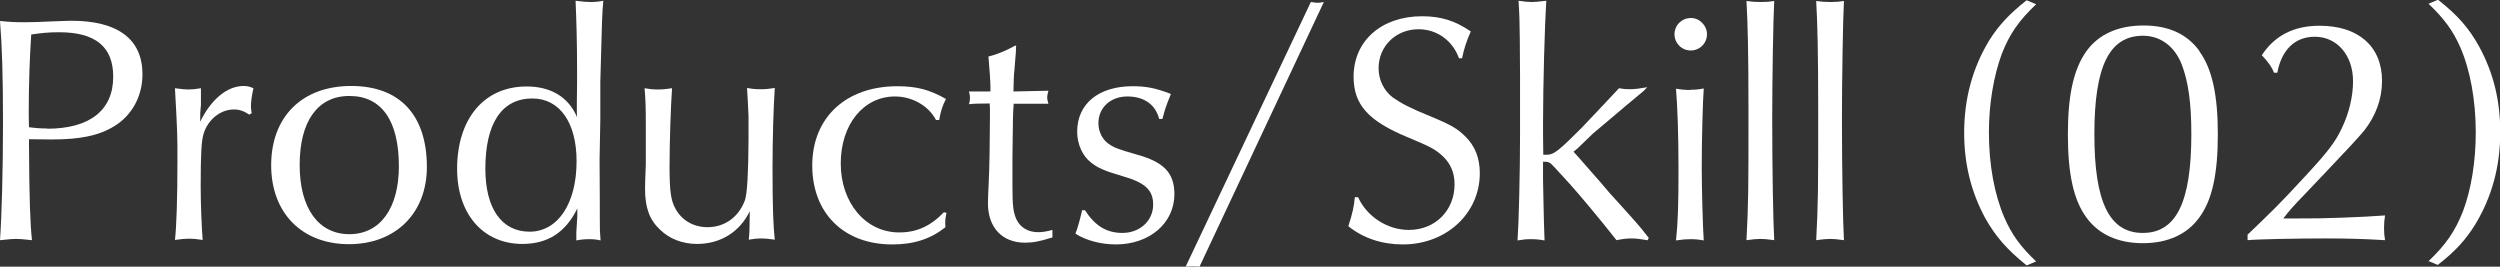
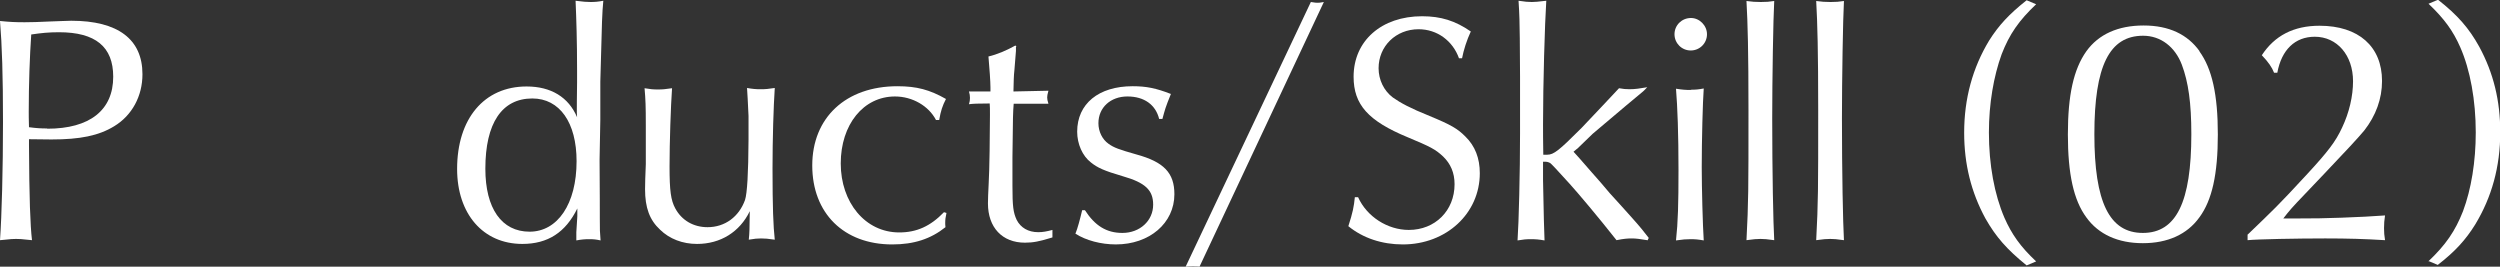
<svg xmlns="http://www.w3.org/2000/svg" id="_レイヤー_2" viewBox="0 0 100.03 10.67">
  <rect x="0" y="0" width="100.03" height="10.67" fill="#333333" stroke="none" />
  <defs>
    <style>.cls-1{fill:#fff;}</style>
  </defs>
  <g id="_テキスト">
    <path class="cls-1" d="M1.16,5.8c.01,2.13.05,3.22.12,3.81-.46-.05-.51-.05-.64-.05-.1,0-.17,0-.64.05.07-.97.12-2.87.12-4.73s-.04-3.08-.12-4.04c.4.04.61.05.99.05.26,0,.58-.01.99-.03.38-.01.69-.03.87-.03,1.87,0,2.85.74,2.85,2.14,0,.88-.42,1.65-1.13,2.08-.62.38-1.37.53-2.51.53-.27,0-.35,0-.9-.01v.22ZM1.89,5.15c1.7,0,2.64-.74,2.64-2.08,0-1.2-.71-1.78-2.17-1.78-.42,0-.7.03-1.11.09-.06.87-.1,1.98-.1,3.09,0,.17,0,.25.01.62.31.04.48.05.73.05Z" />
-     <path class="cls-1" d="M9.98,4.59c-.21-.14-.39-.21-.62-.21-.53,0-1.03.39-1.21.96-.09.29-.12.77-.12,2.13,0,.7.04,1.69.08,2.13-.27-.04-.39-.05-.55-.05-.14,0-.27.01-.56.05.06-.49.1-1.65.1-3.17,0-.96,0-1.13-.1-2.9.3.04.4.05.55.05.13,0,.25-.01.49-.05v.66c-.03.29-.03.32-.03.68.44-.9,1.08-1.43,1.74-1.43.16,0,.25.03.39.09-.06.26-.1.53-.1.74,0,.05.01.14.03.26l-.09.05Z" />
-     <path class="cls-1" d="M17.08,6.68c0,1.85-1.25,3.09-3.12,3.09s-3.11-1.24-3.11-3.16,1.22-3.17,3.2-3.17,3.03,1.2,3.03,3.24ZM11.99,6.6c0,1.73.75,2.77,1.99,2.77s1.98-1.05,1.98-2.72c0-1.82-.69-2.81-1.98-2.81s-1.99,1.04-1.99,2.76Z" />
    <path class="cls-1" d="M23.09,2.82c0-1.21-.03-2.07-.06-2.79.31.04.44.05.6.05.17,0,.3-.01.51-.05-.05.56-.05.59-.12,3.24v1.53s-.03,1.59-.03,1.59c.01,1.29.01,2.08.01,2.37,0,.47,0,.49.03.86-.18-.04-.27-.05-.46-.05-.17,0-.3.01-.51.05v-.33s.04-.64.04-.64v-.31c-.47.96-1.18,1.42-2.2,1.42-1.57,0-2.61-1.2-2.61-3,0-2.01,1.08-3.3,2.78-3.3.98,0,1.68.43,2.02,1.23-.01-.1-.01-.23-.01-.25,0-.2,0-.48.01-1.14v-.47ZM19.42,6.75c0,1.59.65,2.52,1.77,2.52s1.88-1.11,1.88-2.82c0-1.55-.68-2.51-1.77-2.51-1.22,0-1.88.99-1.88,2.81Z" />
    <path class="cls-1" d="M25.84,4.99c0-.74-.01-1-.05-1.46.23.04.35.05.53.05s.31-.01.57-.05c-.05.69-.1,2.16-.1,3.13s.05,1.35.23,1.68c.26.48.73.75,1.29.75.7,0,1.26-.42,1.5-1.09q.13-.4.14-2.42v-.94c-.03-.68-.04-.78-.06-1.12.23.04.35.05.55.05.18,0,.31-.01.56-.05-.05.73-.09,2.05-.09,3.22,0,1.56.03,2.31.09,2.85-.27-.04-.39-.05-.55-.05-.14,0-.26.01-.49.05.03-.29.03-.39.04-1.14-.4.83-1.17,1.31-2.11,1.31-.58,0-1.1-.2-1.48-.57-.42-.39-.6-.88-.6-1.62,0-.18.01-.57.03-1v-1.59Z" />
    <path class="cls-1" d="M37.45,4.8c-.29-.56-.94-.94-1.64-.94-1.26,0-2.17,1.12-2.17,2.68s.98,2.76,2.34,2.76c.7,0,1.25-.25,1.79-.81l.1.03c-.04.18-.05.27-.05.4,0,.04,0,.09.01.17-.59.47-1.26.69-2.13.69-1.94,0-3.2-1.25-3.2-3.16s1.34-3.17,3.41-3.17c.77,0,1.29.14,1.94.51-.14.27-.21.48-.27.84h-.13Z" />
    <path class="cls-1" d="M40.65,1.88v.16s-.06.75-.06.75c-.03.25-.03.48-.04.87l1.4-.03c-.04.14-.05.21-.05.27s.01.13.05.25h-1.39c-.03.39-.03.4-.05,2.14v1.14c0,.82.03,1.07.17,1.37.16.31.46.49.86.49.19,0,.34-.03.57-.09v.3c-.52.16-.77.21-1.1.21-.91,0-1.48-.61-1.48-1.57,0-.12.01-.47.03-.82.03-.49.05-1.98.05-2.72,0-.26,0-.3-.01-.46-.47,0-.69.01-.83.03.03-.1.04-.16.04-.25s-.01-.16-.04-.26h.86v-.17c0-.2-.04-.79-.08-1.23.35-.08.74-.25,1.08-.44l.04.05Z" />
    <path class="cls-1" d="M43.41,8.41c.4.62.86.91,1.5.91.7,0,1.23-.49,1.23-1.13,0-.58-.31-.88-1.22-1.14-.75-.22-1.01-.34-1.27-.55-.34-.26-.55-.74-.55-1.23,0-1.12.86-1.82,2.22-1.82.55,0,.94.08,1.53.31-.23.57-.23.6-.34,1h-.13c-.14-.57-.6-.9-1.27-.9s-1.16.44-1.16,1.07c0,.34.16.65.4.82.22.16.42.23,1.12.43,1.1.3,1.52.74,1.52,1.59,0,1.16-1,2.01-2.34,2.01-.6,0-1.2-.16-1.62-.43.09-.22.18-.56.27-.94h.1Z" />
    <path class="cls-1" d="M48,10.67c-.1-.01-.14-.01-.27-.01-.1,0-.17,0-.29.01L52.45.08c.18.03.21.03.26.03.06,0,.12,0,.26-.03l-4.98,10.6Z" />
    <path class="cls-1" d="M58.38,2.34c-.25-.71-.88-1.17-1.62-1.17-.91,0-1.6.68-1.6,1.56,0,.46.21.9.57,1.17.31.22.7.43,1.47.74.87.36,1.12.51,1.43.82.39.38.58.87.58,1.47,0,1.61-1.34,2.85-3.08,2.85-.83,0-1.59-.25-2.18-.73.18-.56.22-.77.26-1.16h.13c.35.78,1.18,1.31,2.03,1.31,1.05,0,1.83-.77,1.83-1.83,0-.46-.16-.82-.46-1.11-.31-.29-.51-.39-1.42-.77-1.57-.65-2.16-1.3-2.16-2.42,0-1.44,1.12-2.42,2.74-2.42.75,0,1.33.18,1.95.61-.16.34-.29.75-.35,1.07h-.13Z" />
    <path class="cls-1" d="M65.91,9.61c-.3-.05-.46-.07-.61-.07-.18,0-.32.01-.62.07-.75-.95-1.51-1.85-1.87-2.25q-.74-.82-.79-.84s-.09-.05-.18-.05h-.1v.74c.03,1.46.04,1.99.06,2.41-.23-.04-.35-.05-.55-.05-.18,0-.3.01-.53.05.05-.71.1-2.71.1-4.28v-2.28s-.01-1.52-.01-1.52c-.01-.65-.01-.9-.05-1.51.26.04.38.05.53.05.13,0,.23-.01.58-.05-.06.91-.13,3.34-.13,4.93,0,.35,0,.64.01,1.23h.16c.26,0,.47-.17,1.37-1.07.35-.36,1.31-1.39,1.5-1.59.18.03.26.04.42.04.22,0,.42-.03.71-.08-.09.1-.16.16-.17.17l-.66.55c-1.07.9-1.17.99-1.35,1.14l-.61.59s-.07.05-.16.13c.08.09.34.37.75.85.23.26.47.53.7.81.27.3.56.61.85.94.35.39.52.6.71.85l-.05.1Z" />
    <path class="cls-1" d="M68.3,1.37c0,.36-.29.65-.65.65s-.65-.29-.65-.65.29-.65.66-.65c.34,0,.64.3.64.65ZM67.65,3.59c.19,0,.31-.01.52-.05-.04.51-.08,2.07-.08,3.15,0,.83.04,2.35.08,2.93-.22-.04-.35-.05-.53-.05-.17,0-.31.01-.58.05.08-.73.1-1.47.1-2.81,0-1.46-.04-2.52-.1-3.26.25.04.39.05.6.05Z" />
    <path class="cls-1" d="M70.46.08c.22,0,.33-.01.53-.04-.04.68-.08,3.16-.08,4.69,0,2.16.04,4.19.08,4.88-.29-.04-.4-.05-.55-.05s-.27.01-.56.05c.08-1.56.08-1.96.08-5.19,0-2.37-.03-3.48-.08-4.38.23.03.35.04.57.04Z" />
    <path class="cls-1" d="M73.25.08c.22,0,.33-.01.53-.04-.04.68-.08,3.16-.08,4.69,0,2.16.04,4.19.08,4.88-.29-.04-.4-.05-.55-.05s-.27.01-.56.05c.08-1.56.08-1.96.08-5.19,0-2.37-.03-3.48-.08-4.38.23.03.35.04.57.04Z" />
    <path class="cls-1" d="M81.48.16c-.7.66-1.08,1.21-1.39,2.01-.32.88-.51,1.98-.51,3.13,0,1.29.22,2.48.62,3.41.29.66.64,1.16,1.27,1.75l-.38.16c-.79-.64-1.23-1.14-1.65-1.88-.57-1.05-.85-2.17-.85-3.43,0-1.37.34-2.6,1-3.69.38-.6.79-1.05,1.5-1.61l.38.16Z" />
    <path class="cls-1" d="M88,2.05c.51.7.74,1.74.74,3.33s-.23,2.63-.74,3.32c-.49.68-1.27,1.03-2.26,1.03s-1.77-.35-2.26-1.03c-.51-.69-.74-1.74-.74-3.32s.23-2.61.74-3.33c.49-.68,1.27-1.03,2.29-1.03s1.76.36,2.24,1.03ZM83.8,5.37c0,2.72.6,3.95,1.94,3.95s1.94-1.24,1.94-3.95c0-1.25-.12-2.09-.38-2.78-.27-.71-.84-1.16-1.55-1.16-1.35,0-1.95,1.21-1.95,3.94Z" />
    <path class="cls-1" d="M89.92,9.4c1.07-1.03,1.2-1.14,2.4-2.44.83-.9,1.13-1.29,1.39-1.85.29-.61.44-1.27.44-1.86,0-1.04-.64-1.78-1.53-1.78-.79,0-1.33.52-1.5,1.44h-.13c-.08-.21-.23-.43-.49-.7.51-.78,1.27-1.18,2.31-1.18,1.56,0,2.5.83,2.5,2.21,0,.72-.25,1.39-.71,1.98q-.33.4-1.59,1.72l-.79.83c-.51.53-.62.66-.86.97h.69c.81.01,2.47-.05,3.38-.12-.03.21-.04.31-.04.51,0,.18.01.29.04.48-.82-.05-1.48-.07-2.39-.07-1.12,0-2.73.03-3.11.07v-.21Z" />
    <path class="cls-1" d="M97.16,10.46c.7-.66,1.08-1.22,1.39-2.01.33-.88.51-1.99.51-3.15,0-1.28-.22-2.5-.62-3.41-.29-.66-.64-1.14-1.27-1.74l.38-.16c.79.62,1.24,1.14,1.65,1.88.57,1.05.84,2.16.84,3.42,0,1.38-.34,2.6-1,3.69-.38.61-.79,1.07-1.5,1.62l-.38-.16Z" />
  </g>
</svg>